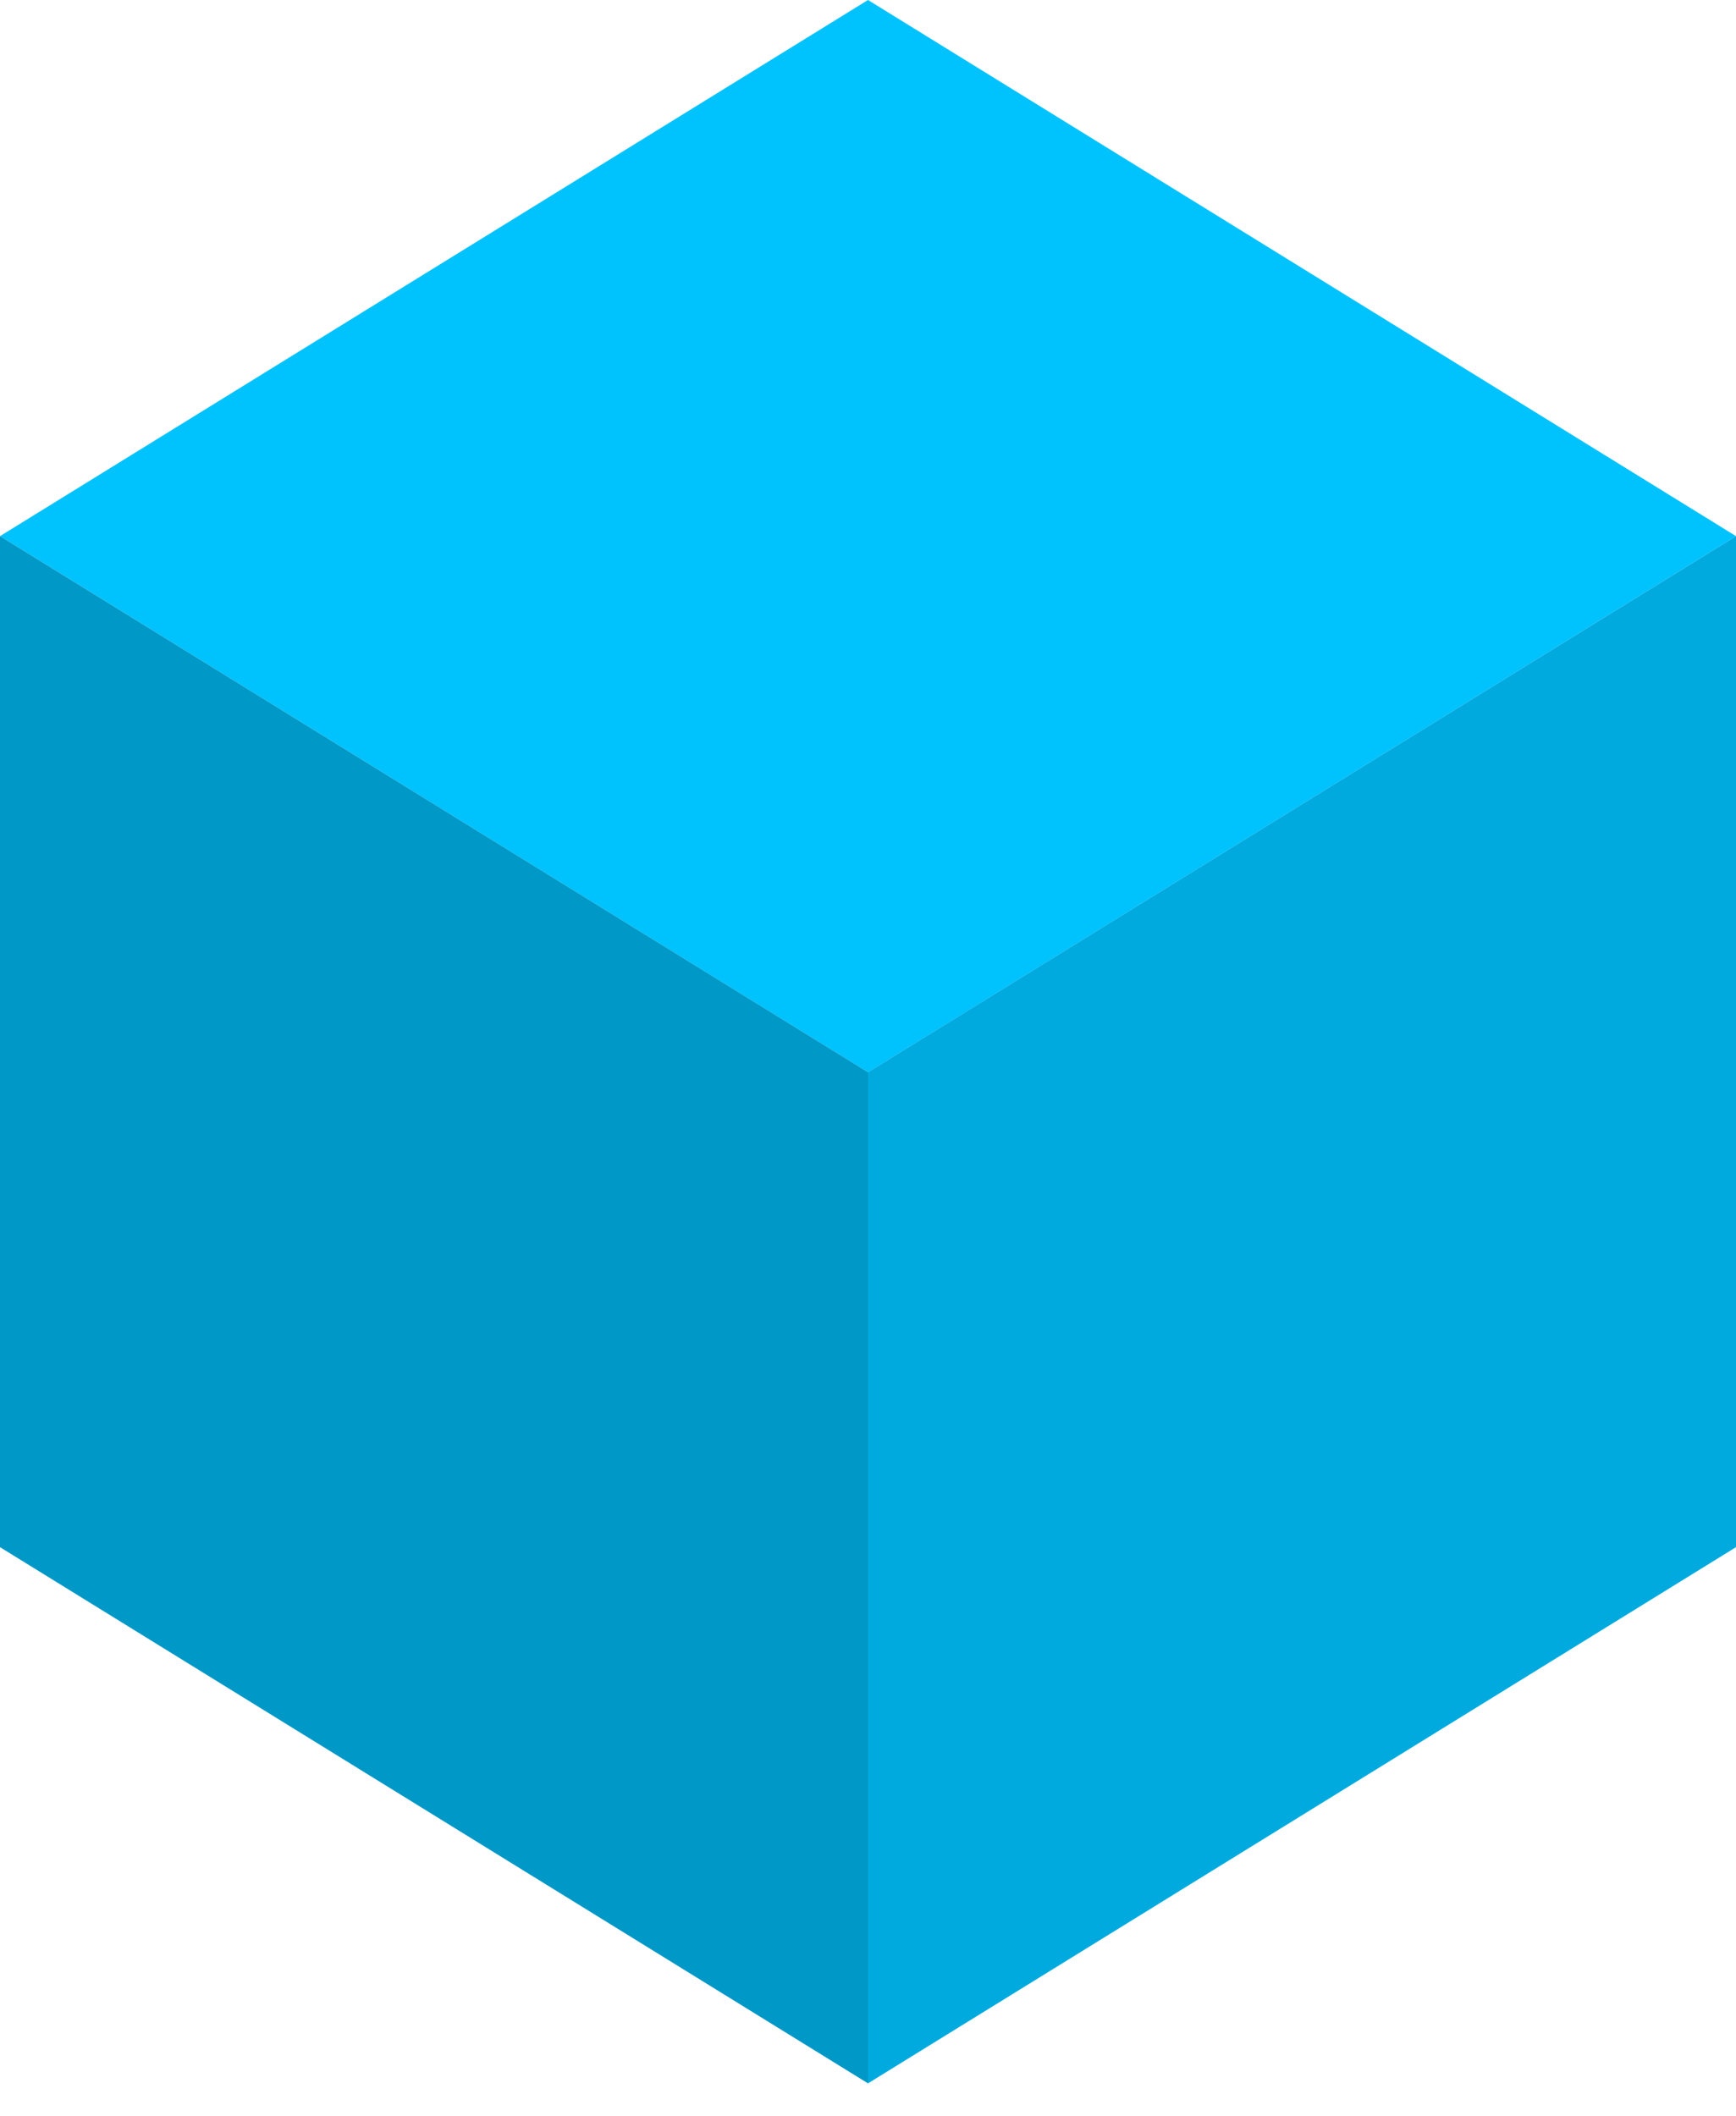
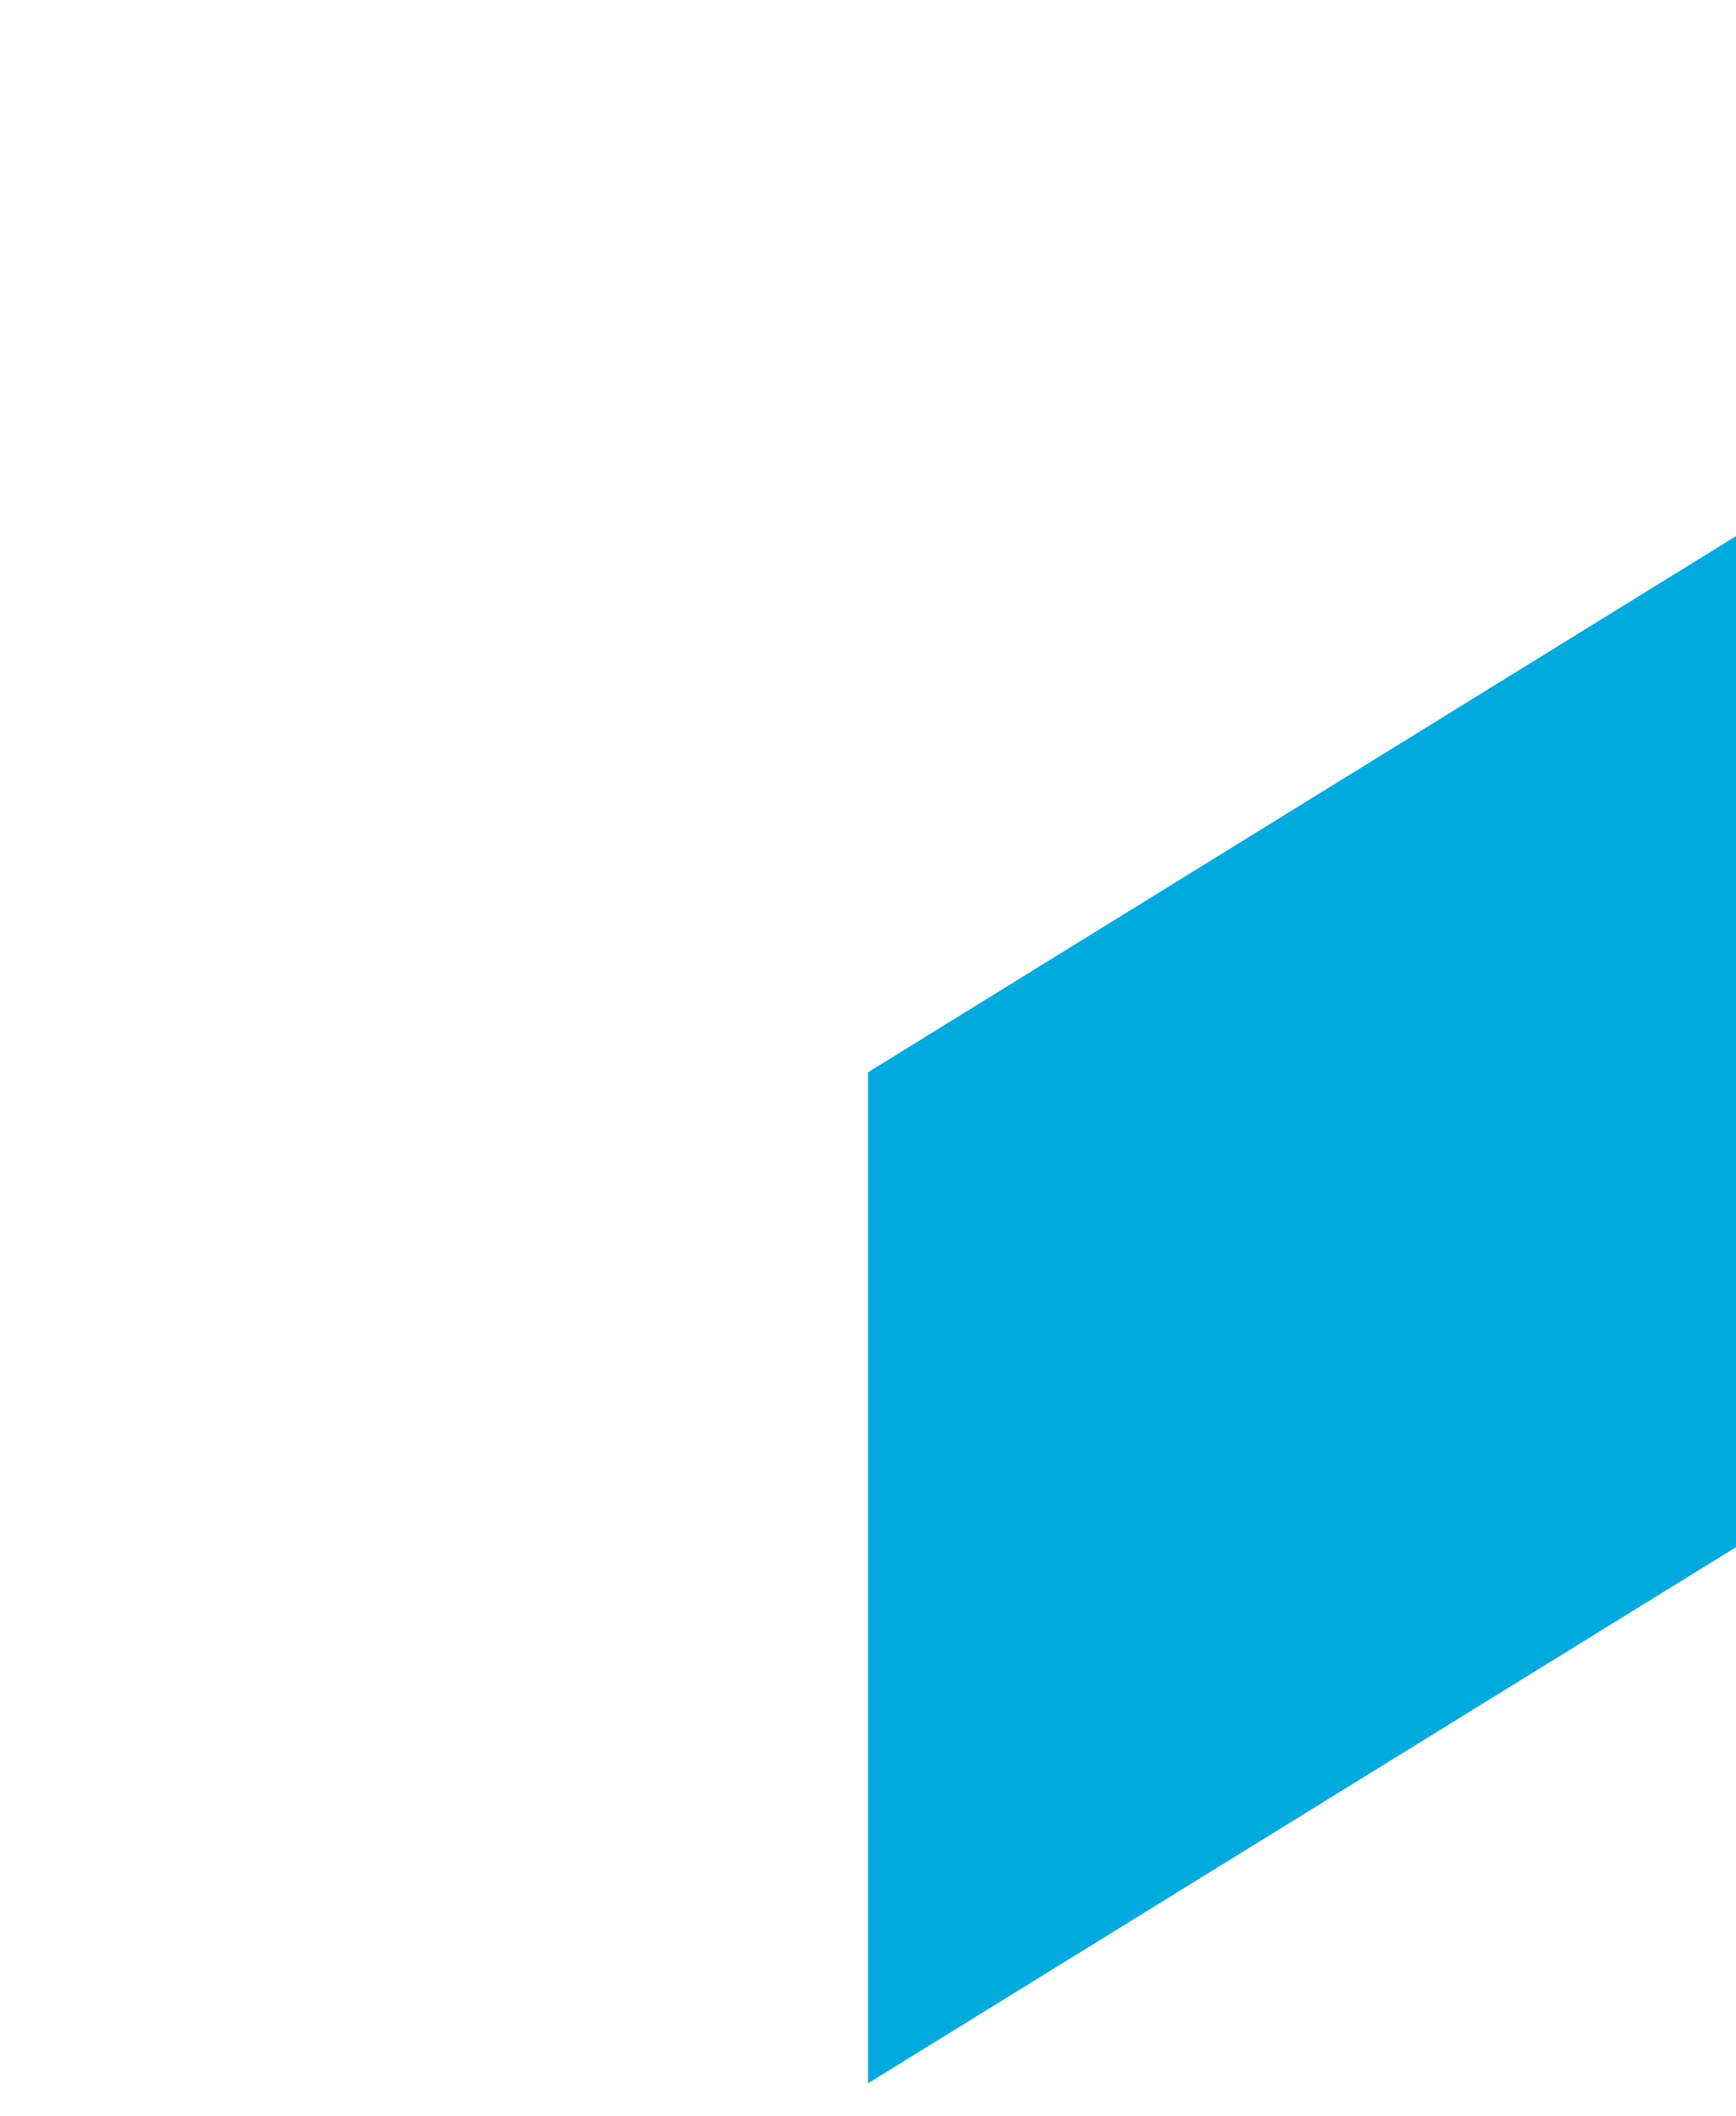
<svg xmlns="http://www.w3.org/2000/svg" width="32" height="39" viewBox="0 0 32 39" fill="none">
-   <path d="M16 19.765L0 9.882L16 0L32 9.882L16 19.765Z" fill="#00C2FD" />
  <path d="M16 38.4V19.764L32 9.882V28.517L16 38.4Z" fill="#00AADE" />
-   <path d="M16 38.4L0 28.517V9.882L16 19.764V38.4Z" fill="#0098C6" />
</svg>